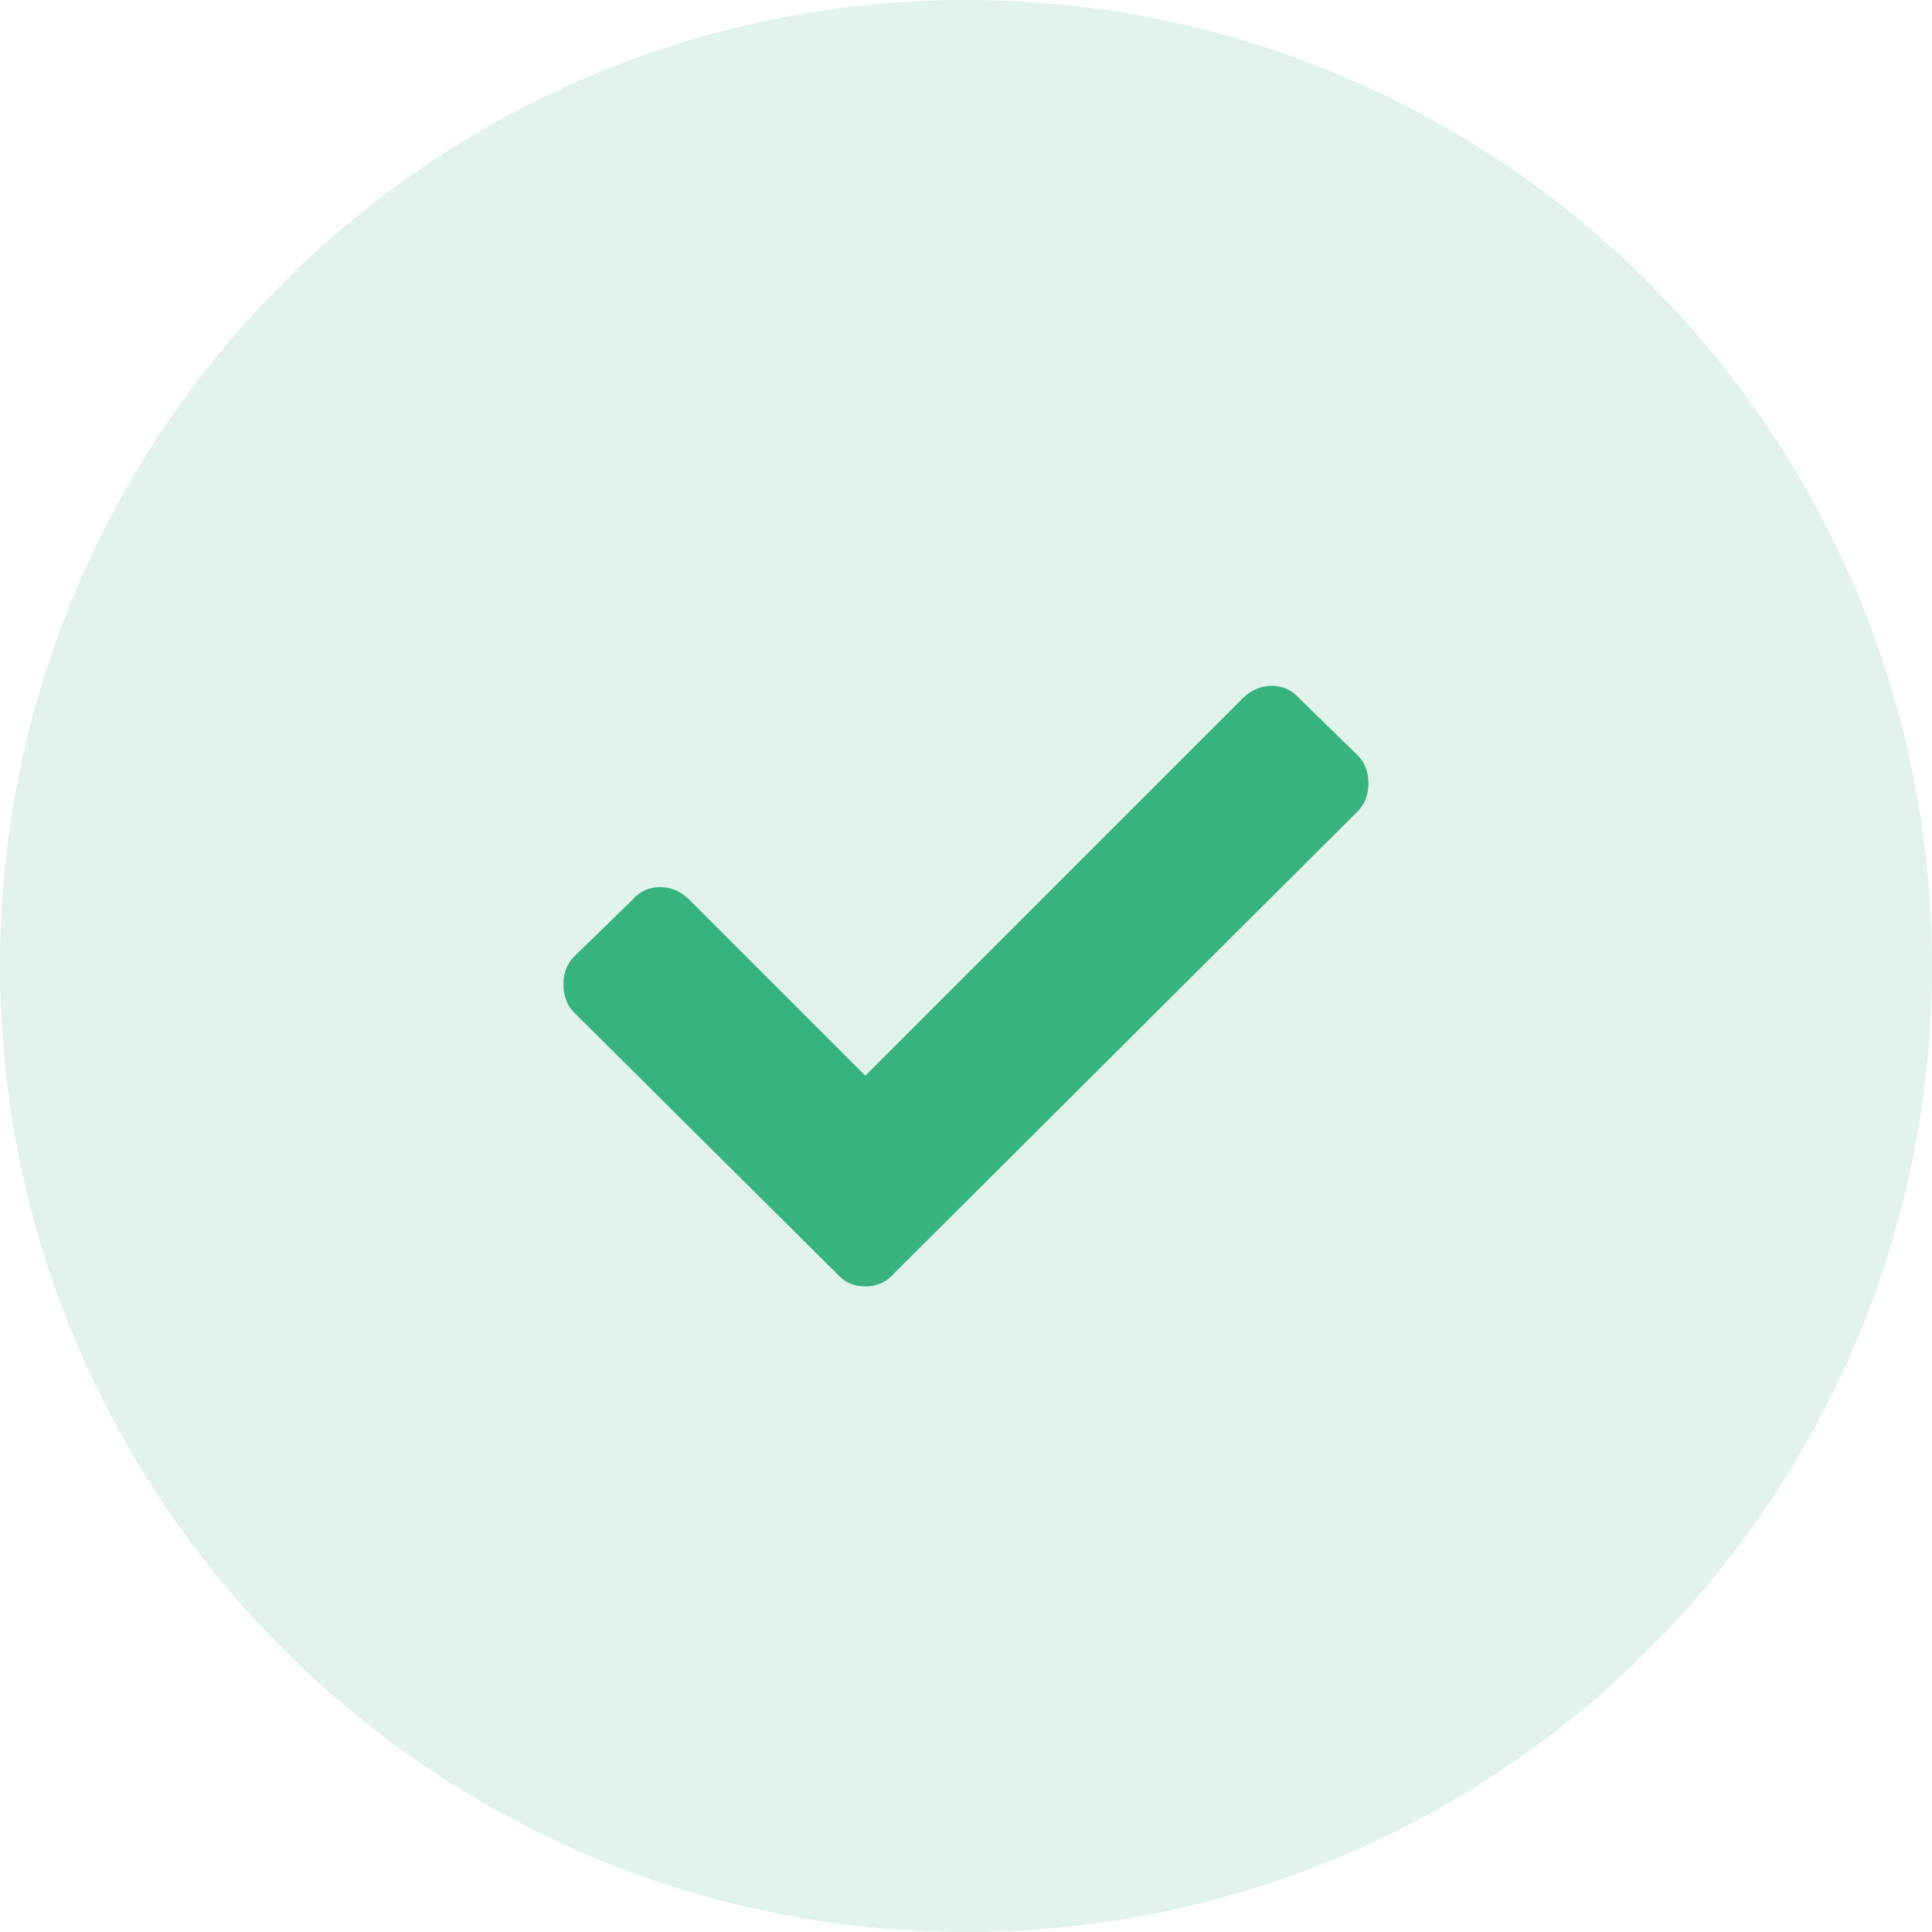
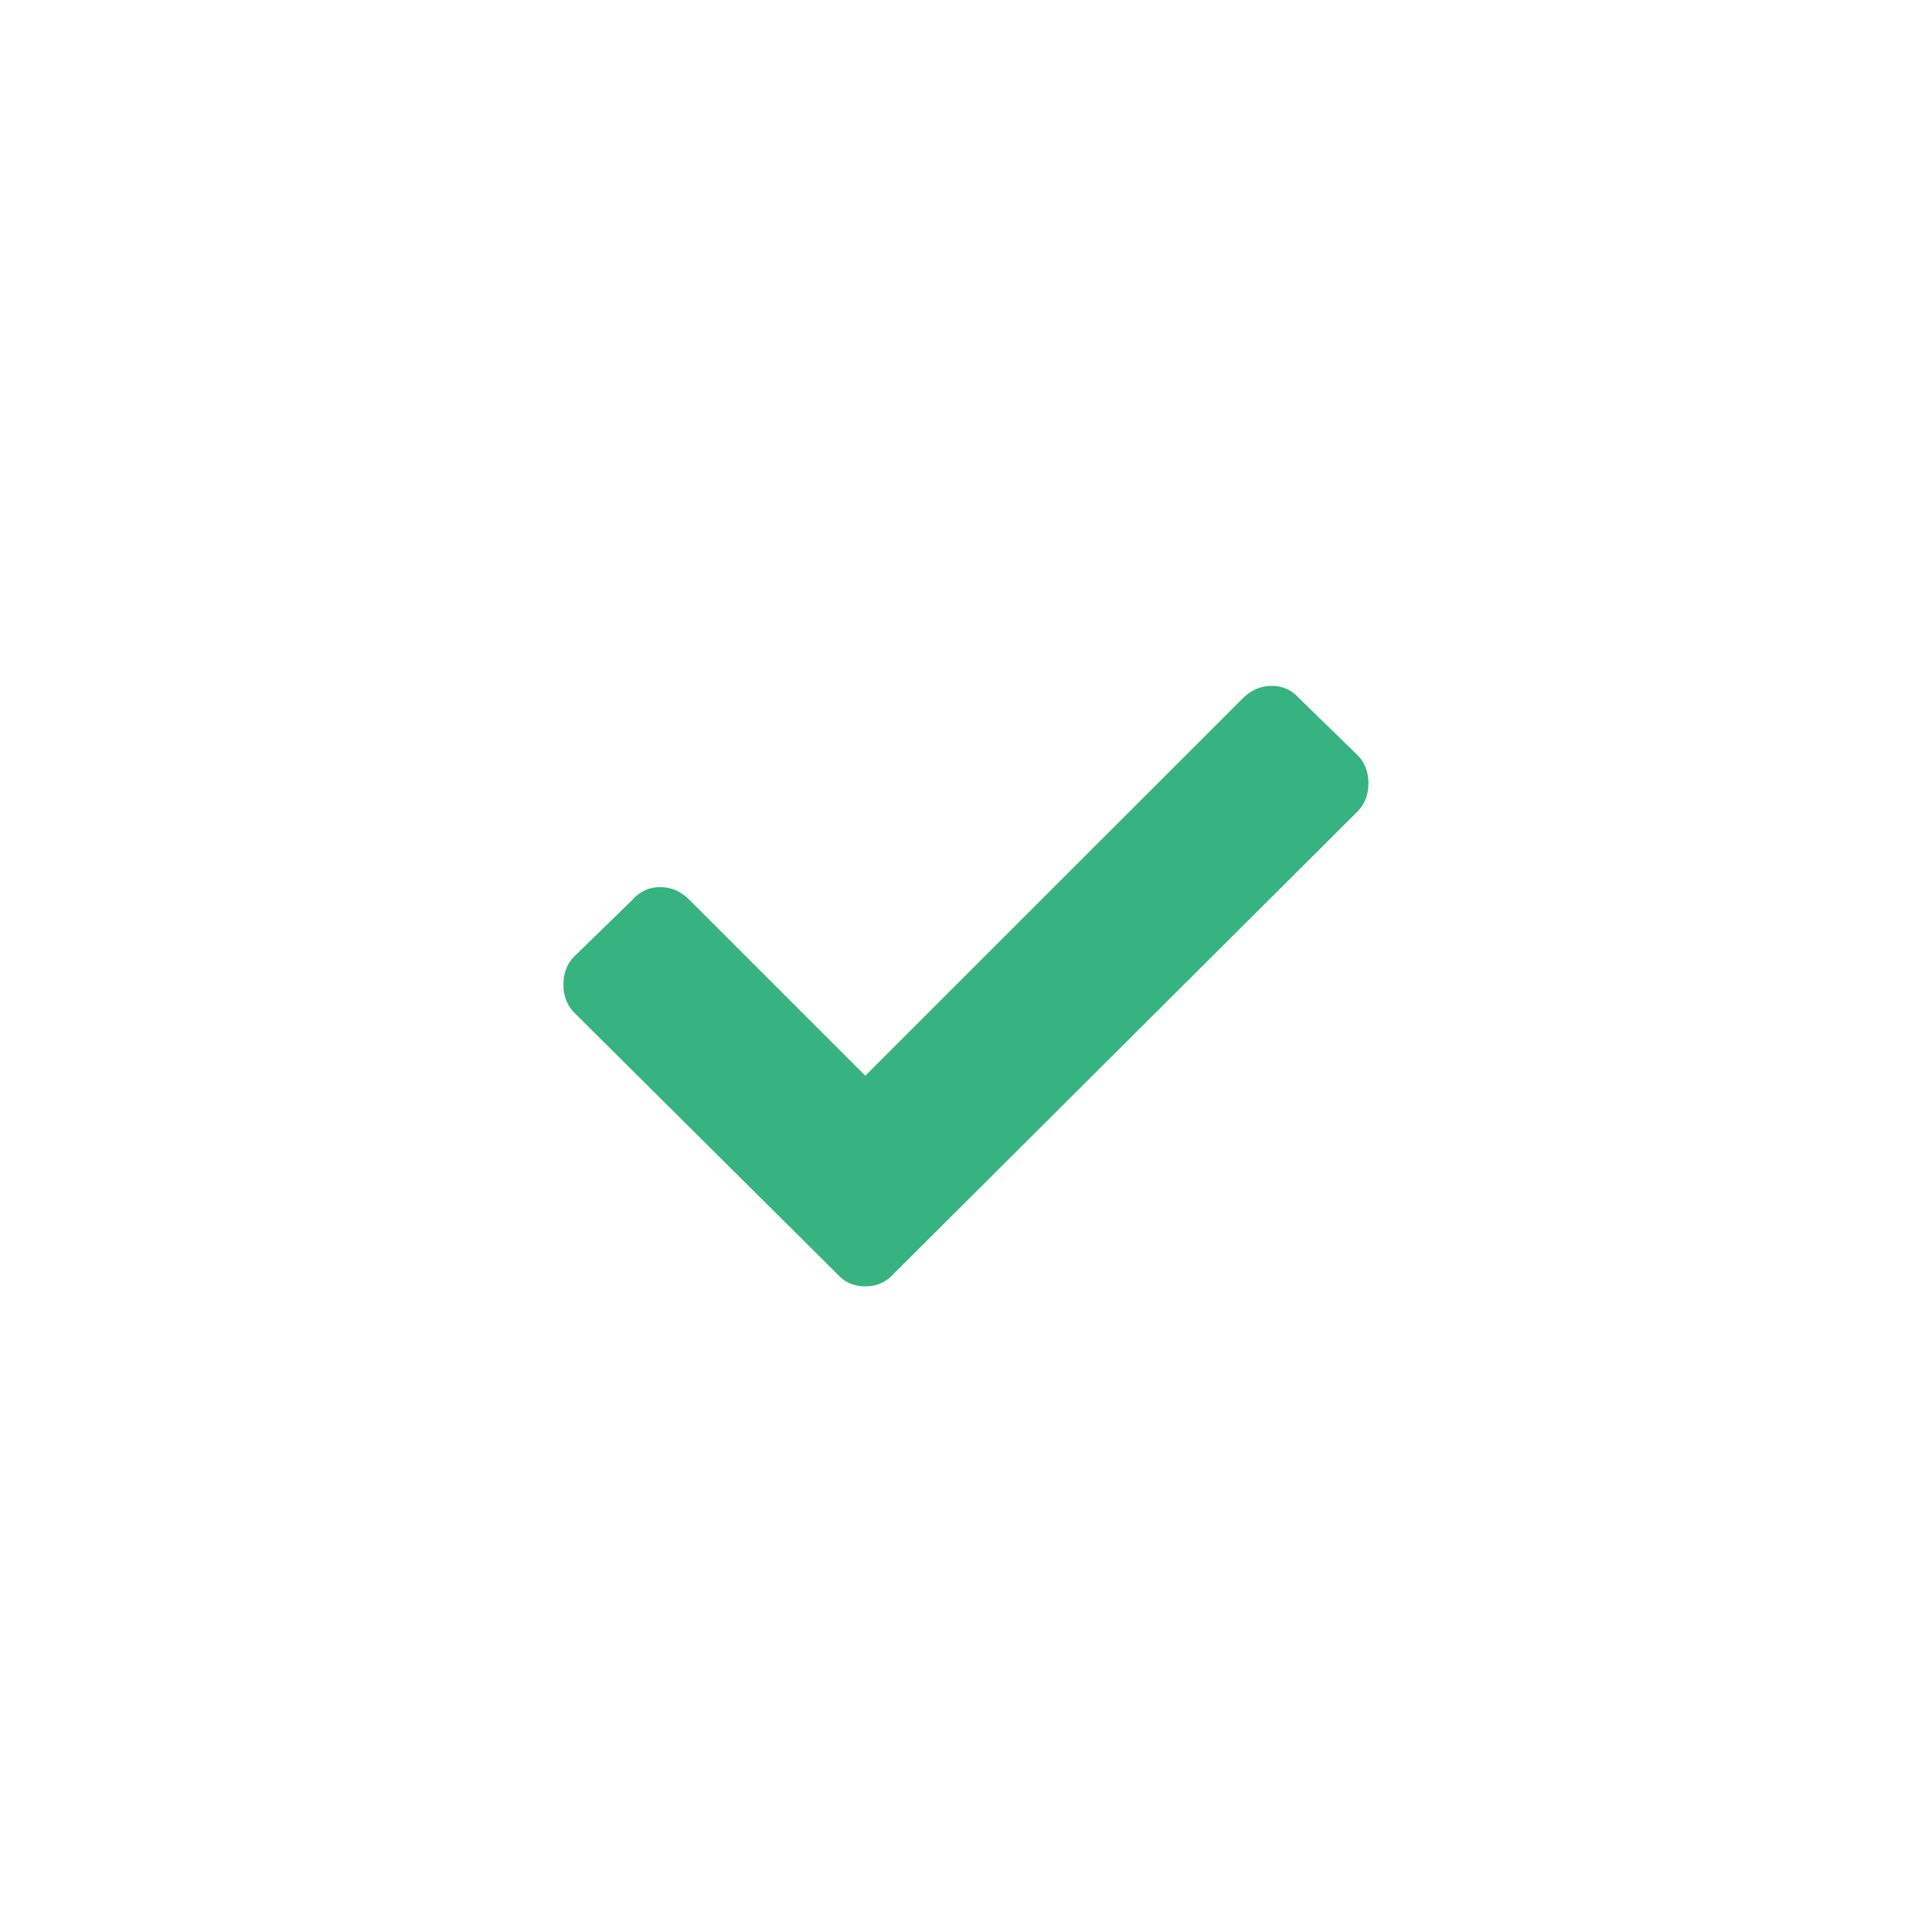
<svg xmlns="http://www.w3.org/2000/svg" width="24" height="24" viewBox="0 0 24 24" fill="none">
  <g id="Icon ">
-     <path id="Oval" opacity="0.15" fill-rule="evenodd" clip-rule="evenodd" d="M12 24C18.627 24 24 18.627 24 12C24 5.373 18.627 0 12 0C5.373 0 0 5.373 0 12C0 18.627 5.373 24 12 24Z" fill="#36B37E" />
    <path id="Icon" d="M10.398 15.824L7.136 12.582C7.045 12.491 6.999 12.374 6.999 12.23C6.999 12.087 7.045 11.97 7.136 11.879L7.858 11.176C7.95 11.072 8.063 11.02 8.2 11.02C8.337 11.02 8.457 11.072 8.562 11.176L10.749 13.363L15.437 8.676C15.541 8.572 15.661 8.52 15.798 8.52C15.934 8.52 16.049 8.572 16.14 8.676L16.862 9.379C16.953 9.47 16.999 9.587 16.999 9.73C16.999 9.874 16.953 9.991 16.862 10.082L11.101 15.824C11.009 15.928 10.892 15.98 10.749 15.98C10.606 15.98 10.489 15.928 10.398 15.824Z" fill="#36B37E" />
  </g>
</svg>